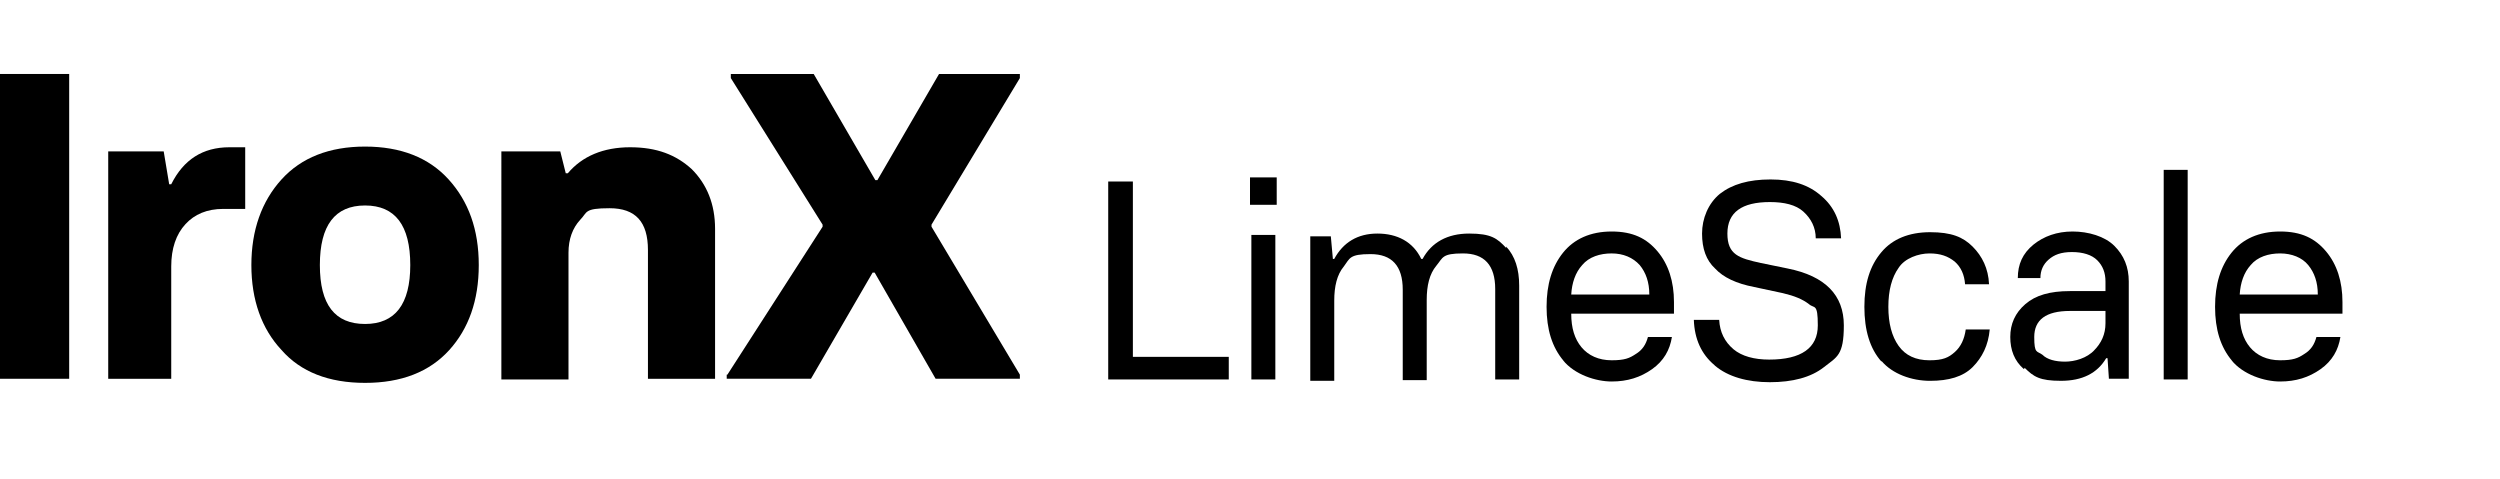
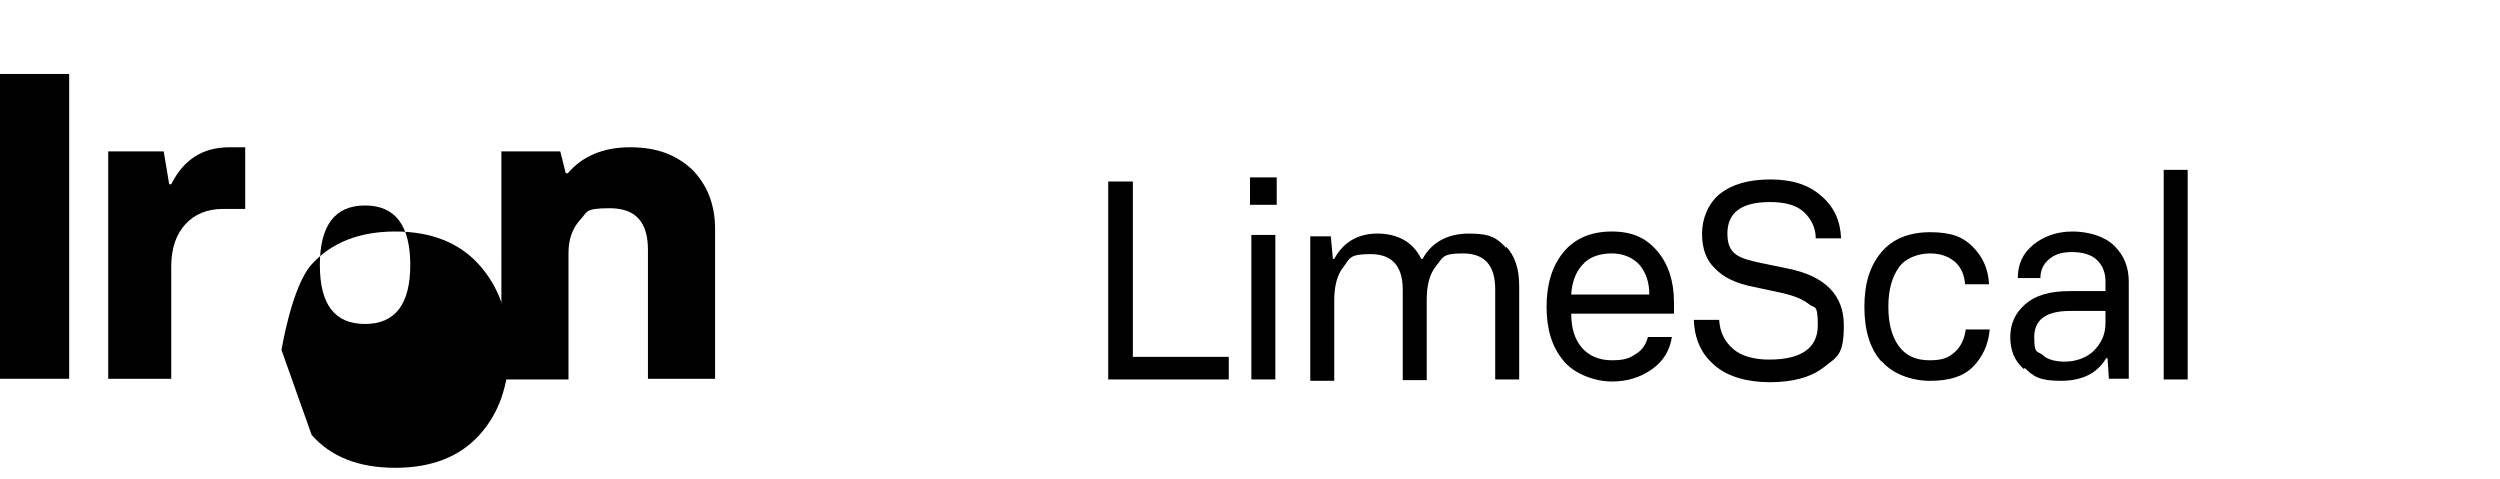
<svg xmlns="http://www.w3.org/2000/svg" id="Layer_1" version="1.1" viewBox="0 0 365 70">
  <path d="M0,10.8h10.1v44.5H0V10.8Z" />
  <path d="M15.8,22.1h8.1l.8,4.8h.3c1.8-3.6,4.6-5.4,8.5-5.4h2.3v9h-3.2c-2.4,0-4.2.8-5.5,2.2-1.4,1.5-2.1,3.6-2.1,6.2v16.4h-9.2V22.1Z" />
-   <path d="M41.1,51.1c-2.9-3.1-4.4-7.3-4.4-12.4s1.5-9.3,4.4-12.5c2.9-3.2,7-4.8,12.2-4.8s9.3,1.6,12.2,4.8c2.9,3.2,4.4,7.3,4.4,12.5s-1.5,9.3-4.3,12.4c-2.9,3.2-7,4.8-12.3,4.8s-9.4-1.6-12.2-4.8ZM59.9,38.7c0-5.8-2.2-8.7-6.6-8.7s-6.6,2.9-6.6,8.7,2.2,8.6,6.6,8.6,6.6-2.9,6.6-8.6Z" />
+   <path d="M41.1,51.1s1.5-9.3,4.4-12.5c2.9-3.2,7-4.8,12.2-4.8s9.3,1.6,12.2,4.8c2.9,3.2,4.4,7.3,4.4,12.5s-1.5,9.3-4.3,12.4c-2.9,3.2-7,4.8-12.3,4.8s-9.4-1.6-12.2-4.8ZM59.9,38.7c0-5.8-2.2-8.7-6.6-8.7s-6.6,2.9-6.6,8.7,2.2,8.6,6.6,8.6,6.6-2.9,6.6-8.6Z" />
  <path d="M73,22.1h8.8l.8,3.2h.3c2.1-2.5,5.2-3.8,9.1-3.8s6.7,1.1,9,3.2c2.2,2.2,3.4,5.1,3.4,8.7v21.9h-9.8v-18.8c0-4.1-1.8-6.1-5.6-6.1s-3.2.6-4.3,1.7c-1.1,1.2-1.7,2.8-1.7,4.8v18.5h-9.8V22.1Z" />
-   <path d="M106.2,54.7l13.9-21.6v-.3l-13.4-21.4v-.6h12.1l9,15.5h.3l9-15.5h11.8v.6l-12.9,21.4v.3l12.9,21.6v.6h-12.3l-8.9-15.5h-.3l-9,15.5h-12.3v-.6Z" />
  <path d="M161.8,26.5h3.6v25.6h14v3.3h-17.6v-28.9Z" />
  <path d="M182.5,25.9h3.9v4h-3.9v-4ZM182.7,34.3h3.5v21.1h-3.5v-21.1Z" />
  <path d="M219.9,36c1.3,1.4,1.9,3.3,1.9,5.7v13.7h-3.5v-13.2c0-3.5-1.6-5.2-4.7-5.2s-2.9.6-3.9,1.8c-1,1.2-1.4,2.9-1.4,5v11.7h-3.5v-13.2c0-3.5-1.6-5.2-4.7-5.2s-3,.6-3.9,1.8c-1,1.2-1.4,2.9-1.4,5v11.7h-3.5v-21.1h3l.3,3.3h.2c1.3-2.4,3.4-3.7,6.3-3.7s5.2,1.2,6.4,3.7h.2c1.3-2.4,3.6-3.7,6.8-3.7s4.1.7,5.4,2.1Z" />
  <path d="M228.3,52.7c-1.7-2-2.5-4.6-2.5-7.9s.8-5.9,2.4-7.9c1.6-2,4-3.1,7.1-3.1s5.1,1,6.7,2.9c1.6,1.9,2.4,4.4,2.4,7.4v1.7h-15c0,2.1.5,3.7,1.5,4.9,1,1.2,2.5,1.9,4.4,1.9s2.6-.3,3.5-.9c1-.6,1.5-1.4,1.8-2.5h3.5c-.3,1.9-1.2,3.5-2.9,4.7-1.7,1.2-3.6,1.8-5.9,1.8s-5.4-1-7.1-3.1ZM240.8,43c0-1.8-.5-3.2-1.4-4.3-1-1.1-2.4-1.7-4.1-1.7s-3.3.5-4.3,1.7c-1,1.1-1.5,2.6-1.6,4.3h11.4Z" />
  <path d="M250.3,53.3c-1.9-1.6-2.9-3.8-3-6.6h3.7c.1,1.8.8,3.2,2.1,4.3,1.2,1,3,1.5,5.2,1.5,4.7,0,7.1-1.7,7.1-5s-.5-2.4-1.3-3.1c-.9-.7-2.1-1.2-3.8-1.6l-4.2-.9c-2.6-.5-4.5-1.4-5.7-2.7-1.3-1.2-1.9-2.9-1.9-5.1s.9-4.4,2.6-5.8c1.8-1.4,4.2-2.1,7.4-2.1s5.6.8,7.4,2.4c1.9,1.6,2.8,3.7,2.9,6.2h-3.7c0-1.6-.7-2.9-1.8-3.9-1.1-1-2.8-1.4-4.9-1.4-4.1,0-6.2,1.5-6.2,4.6s1.7,3.6,4.9,4.3l3.9.8c5.5,1.1,8.2,3.9,8.2,8.3s-1,4.6-2.9,6.1c-1.9,1.5-4.6,2.2-7.9,2.2s-6.1-.8-8-2.4Z" />
  <path d="M274.7,52.8c-1.7-1.9-2.5-4.6-2.5-8s.8-6,2.5-8c1.6-1.9,4-2.9,7.1-2.9s4.8.7,6.2,2.1c1.4,1.4,2.3,3.2,2.4,5.5h-3.5c-.1-1.4-.6-2.5-1.5-3.3-1-.8-2.1-1.2-3.7-1.2s-3.6.7-4.5,2.1c-1,1.4-1.5,3.3-1.5,5.7s.5,4.3,1.5,5.7c1,1.4,2.5,2.1,4.5,2.1s2.8-.4,3.7-1.2c.9-.8,1.4-1.9,1.6-3.3h3.5c-.2,2.3-1.1,4.1-2.5,5.5-1.4,1.4-3.5,2-6.2,2s-5.5-1-7.1-2.9Z" />
  <path d="M295.5,53.9c-1.4-1.2-2-2.8-2-4.7s.7-3.5,2.2-4.8,3.6-1.9,6.5-1.9h5.2v-1.4c0-1.3-.4-2.3-1.2-3.1-.8-.8-2.1-1.2-3.7-1.2s-2.6.4-3.4,1.1c-.8.7-1.2,1.6-1.2,2.7h-3.3c0-2,.7-3.6,2.3-4.9,1.5-1.2,3.4-1.9,5.7-1.9s4.7.7,6.1,2.1c1.4,1.4,2.1,3.1,2.1,5.2v14.2h-2.9l-.2-3h-.2c-1.3,2.2-3.5,3.3-6.6,3.3s-4-.6-5.3-1.9ZM305.7,51.2c1.1-1.1,1.7-2.4,1.7-4v-1.8h-5.2c-3.5,0-5.2,1.3-5.2,3.8s.4,2,1.2,2.6c.7.7,1.9,1,3.3,1s3.2-.5,4.3-1.7Z" />
  <path d="M315.9,24.8h3.5v30.6h-3.5v-30.6Z" />
-   <path d="M325.9,52.7c-1.7-2-2.5-4.6-2.5-7.9s.8-5.9,2.4-7.9c1.6-2,4-3.1,7.1-3.1s5.1,1,6.7,2.9c1.6,1.9,2.4,4.4,2.4,7.4v1.7h-15c0,2.1.5,3.7,1.5,4.9,1,1.2,2.5,1.9,4.4,1.9s2.6-.3,3.5-.9c1-.6,1.5-1.4,1.8-2.5h3.5c-.3,1.9-1.2,3.5-2.9,4.7-1.7,1.2-3.6,1.8-5.9,1.8s-5.4-1-7.1-3.1ZM338.4,43c0-1.8-.5-3.2-1.4-4.3s-2.4-1.7-4.1-1.7-3.3.5-4.3,1.7c-1,1.1-1.5,2.6-1.6,4.3h11.4Z" />
</svg>